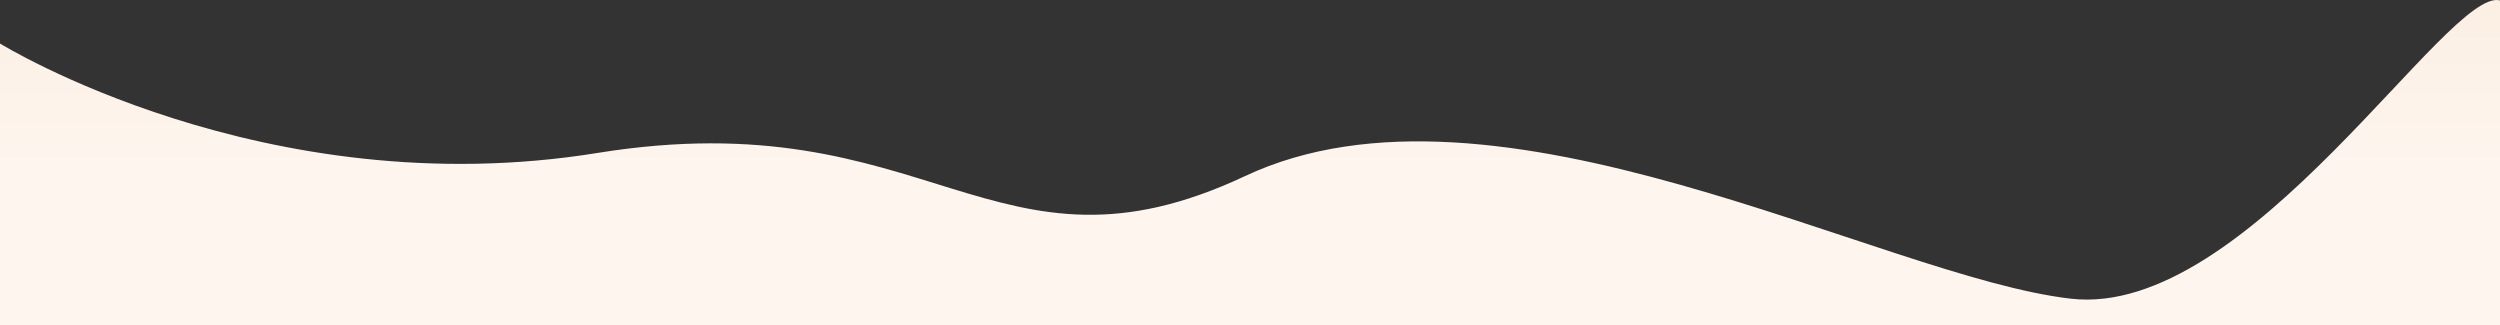
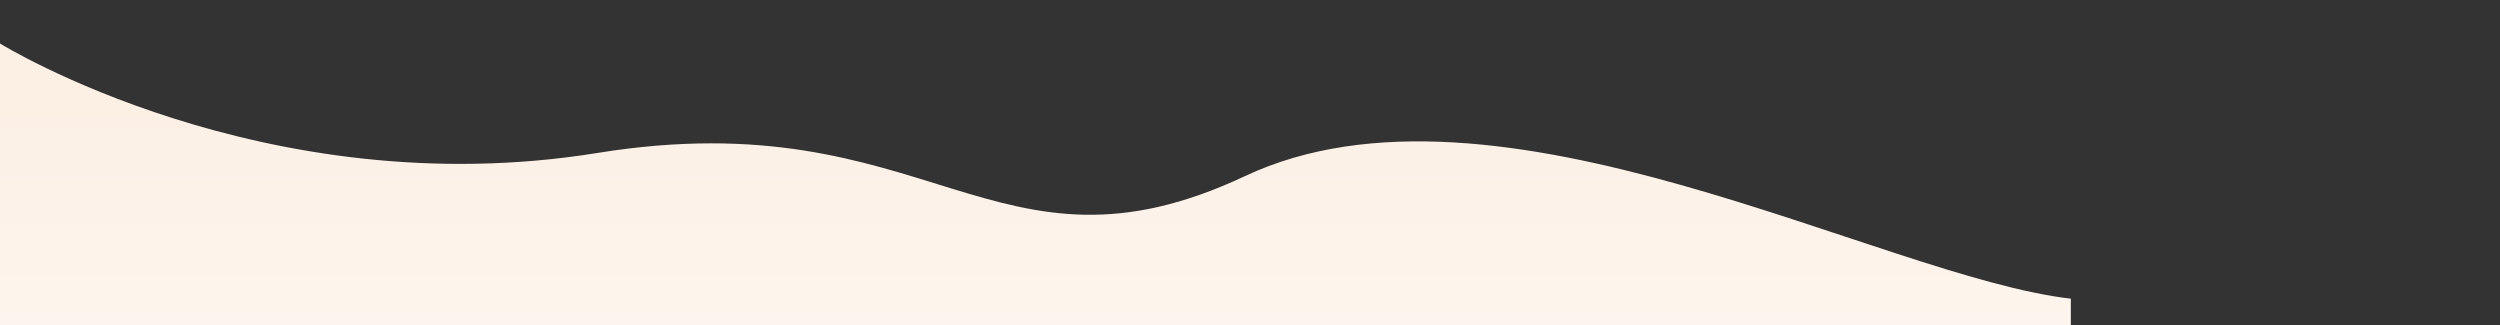
<svg xmlns="http://www.w3.org/2000/svg" width="1800" height="234.094" viewBox="0 0 1800 234.094" preserveAspectRatio="none">
  <rect x="0" y="0" width="1800" height="234.094" fill="#333333" stroke="none" />
  <defs>
    <linearGradient id="linear-gradient" x1="0.542" y1="0.525" x2="0.542" y2="0.106" gradientUnits="objectBoundingBox">
      <stop offset="0" stop-color="#fdf5ee" />
      <stop offset="1" stop-color="#fcf0e5" />
    </linearGradient>
  </defs>
-   <path id="Path_49" data-name="Path 49" d="M-14993-14111.152s190,117.615,430,78.814,285.421,101.655,466.326,16.67,457.674,72.428,594.674,88.235c127.821,14.748,271.635-224.635,309-214.759v233.8h-1800Z" transform="translate(14993 14142.489)" fill="url(#linear-gradient)" />
+   <path id="Path_49" data-name="Path 49" d="M-14993-14111.152s190,117.615,430,78.814,285.421,101.655,466.326,16.67,457.674,72.428,594.674,88.235v233.8h-1800Z" transform="translate(14993 14142.489)" fill="url(#linear-gradient)" />
</svg>